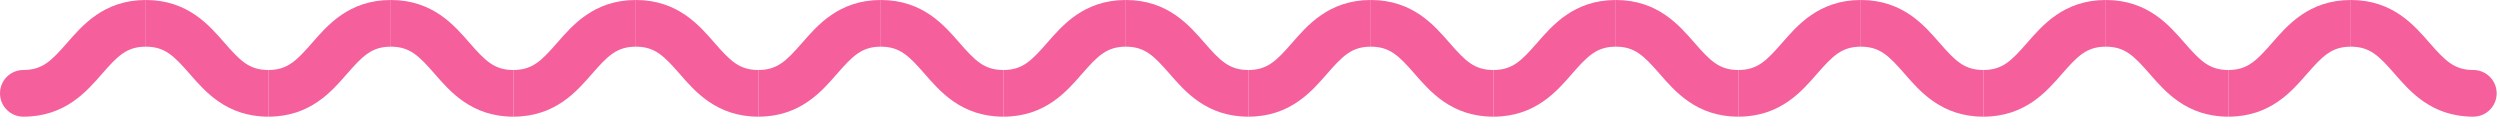
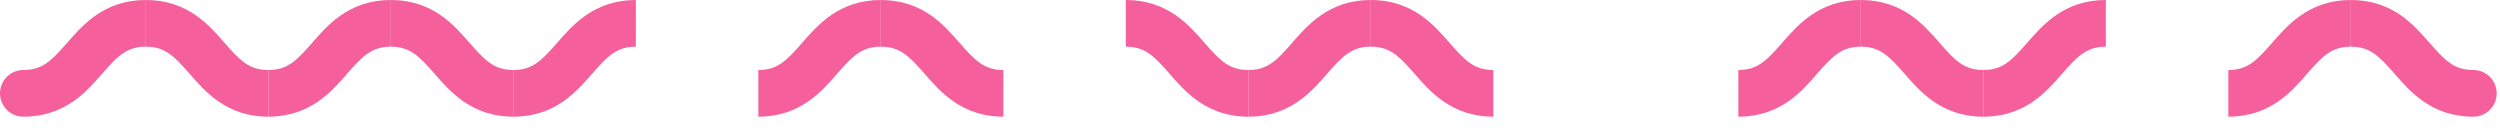
<svg xmlns="http://www.w3.org/2000/svg" width="75" height="4" viewBox="0 0 75 4" fill="none">
  <path d="M0.7 2.1C0.313 2.1 0 2.413 0 2.8C0 3.187 0.313 3.5 0.7 3.5V2.1ZM0.7 3.5C1.965 3.5 2.612 2.728 3.064 2.211C3.531 1.678 3.802 1.4 4.375 1.4V0C3.11 0 2.463 0.772 2.011 1.289C1.544 1.822 1.273 2.1 0.7 2.1V3.5Z" fill="#F55F9C" />
  <path d="M4.375 1.4C4.948 1.4 5.219 1.678 5.686 2.211C6.138 2.728 6.785 3.5 8.05 3.5V2.1C7.477 2.1 7.206 1.822 6.739 1.289C6.287 0.772 5.64 0 4.375 0V1.4Z" fill="#F55F9C" />
  <path d="M8.05 3.5C9.315 3.5 9.962 2.728 10.414 2.211C10.881 1.678 11.152 1.4 11.725 1.4V0C10.46 0 9.813 0.772 9.361 1.289C8.894 1.822 8.623 2.1 8.05 2.1V3.5Z" fill="#F55F9C" />
  <path d="M11.725 1.4C12.298 1.4 12.569 1.678 13.036 2.211C13.488 2.728 14.135 3.5 15.4 3.5V2.1C14.827 2.1 14.556 1.822 14.089 1.289C13.637 0.772 12.99 0 11.725 0V1.4Z" fill="#F55F9C" />
  <path d="M15.4 3.5C16.665 3.5 17.312 2.728 17.764 2.211C18.231 1.678 18.502 1.4 19.075 1.4V0C17.81 0 17.163 0.772 16.711 1.289C16.244 1.822 15.973 2.1 15.4 2.1V3.5Z" fill="#F55F9C" />
-   <path d="M19.075 1.4C19.648 1.4 19.919 1.678 20.386 2.211C20.838 2.728 21.485 3.5 22.75 3.5V2.1C22.177 2.1 21.906 1.822 21.439 1.289C20.987 0.772 20.34 0 19.075 0V1.4Z" fill="#F55F9C" />
  <path d="M22.75 3.5C24.015 3.5 24.662 2.728 25.114 2.211C25.581 1.678 25.852 1.4 26.425 1.4V0C25.16 0 24.513 0.772 24.061 1.289C23.594 1.822 23.323 2.1 22.75 2.1V3.5Z" fill="#F55F9C" />
  <path d="M26.425 1.4C26.998 1.4 27.269 1.678 27.736 2.211C28.188 2.728 28.835 3.5 30.1 3.5V2.1C29.527 2.1 29.256 1.822 28.789 1.289C28.337 0.772 27.69 0 26.425 0V1.4Z" fill="#F55F9C" />
-   <path d="M30.1 3.5C31.365 3.5 32.012 2.728 32.464 2.211C32.931 1.678 33.202 1.4 33.775 1.4V0C32.51 0 31.863 0.772 31.411 1.289C30.944 1.822 30.673 2.1 30.1 2.1V3.5Z" fill="#F55F9C" />
  <path d="M33.775 1.4C34.348 1.4 34.619 1.678 35.086 2.211C35.538 2.728 36.185 3.5 37.45 3.5V2.1C36.877 2.1 36.606 1.822 36.139 1.289C35.687 0.772 35.04 0 33.775 0V1.4Z" fill="#F55F9C" />
  <path d="M37.45 3.5C38.715 3.5 39.362 2.728 39.814 2.211C40.281 1.678 40.552 1.4 41.125 1.4V0C39.86 0 39.213 0.772 38.761 1.289C38.294 1.822 38.023 2.1 37.45 2.1V3.5Z" fill="#F55F9C" />
  <path d="M41.125 1.4C41.698 1.4 41.969 1.678 42.436 2.211C42.888 2.728 43.535 3.5 44.8 3.5V2.1C44.227 2.1 43.956 1.822 43.489 1.289C43.037 0.772 42.39 0 41.125 0V1.4Z" fill="#F55F9C" />
-   <path d="M44.8 3.5C46.065 3.5 46.712 2.728 47.164 2.211C47.631 1.678 47.902 1.4 48.475 1.4V0C47.21 0 46.563 0.772 46.111 1.289C45.644 1.822 45.373 2.1 44.8 2.1V3.5Z" fill="#F55F9C" />
-   <path d="M48.475 1.4C49.048 1.4 49.319 1.678 49.786 2.211C50.238 2.728 50.885 3.5 52.15 3.5V2.1C51.577 2.1 51.306 1.822 50.839 1.289C50.387 0.772 49.74 0 48.475 0V1.4Z" fill="#F55F9C" />
  <path d="M52.15 3.5C53.415 3.5 54.062 2.728 54.514 2.211C54.981 1.678 55.252 1.4 55.825 1.4V0C54.56 0 53.913 0.772 53.461 1.289C52.994 1.822 52.723 2.1 52.15 2.1V3.5Z" fill="#F55F9C" />
  <path d="M55.825 1.4C56.398 1.4 56.669 1.678 57.136 2.211C57.588 2.728 58.235 3.5 59.5 3.5V2.1C58.927 2.1 58.656 1.822 58.189 1.289C57.737 0.772 57.09 0 55.825 0V1.4Z" fill="#F55F9C" />
  <path d="M59.5 3.5C60.765 3.5 61.412 2.728 61.864 2.211C62.331 1.678 62.602 1.4 63.175 1.4V0C61.91 0 61.263 0.772 60.811 1.289C60.344 1.822 60.073 2.1 59.5 2.1V3.5Z" fill="#F55F9C" />
-   <path d="M63.175 1.4C63.748 1.4 64.019 1.678 64.486 2.211C64.938 2.728 65.585 3.5 66.85 3.5V2.1C66.277 2.1 66.006 1.822 65.539 1.289C65.087 0.772 64.44 0 63.175 0V1.4Z" fill="#F55F9C" />
  <path d="M66.85 3.5C68.115 3.5 68.762 2.728 69.214 2.211C69.681 1.678 69.952 1.4 70.525 1.4V0C69.26 0 68.613 0.772 68.161 1.289C67.694 1.822 67.423 2.1 66.85 2.1V3.5Z" fill="#F55F9C" />
  <path d="M74.2 3.5C74.587 3.5 74.9 3.187 74.9 2.8C74.9 2.413 74.587 2.1 74.2 2.1V3.5ZM70.525 1.4C71.098 1.4 71.369 1.678 71.836 2.211C72.288 2.728 72.935 3.5 74.2 3.5V2.1C73.627 2.1 73.356 1.822 72.889 1.289C72.437 0.772 71.79 0 70.525 0V1.4Z" fill="#F55F9C" />
</svg>